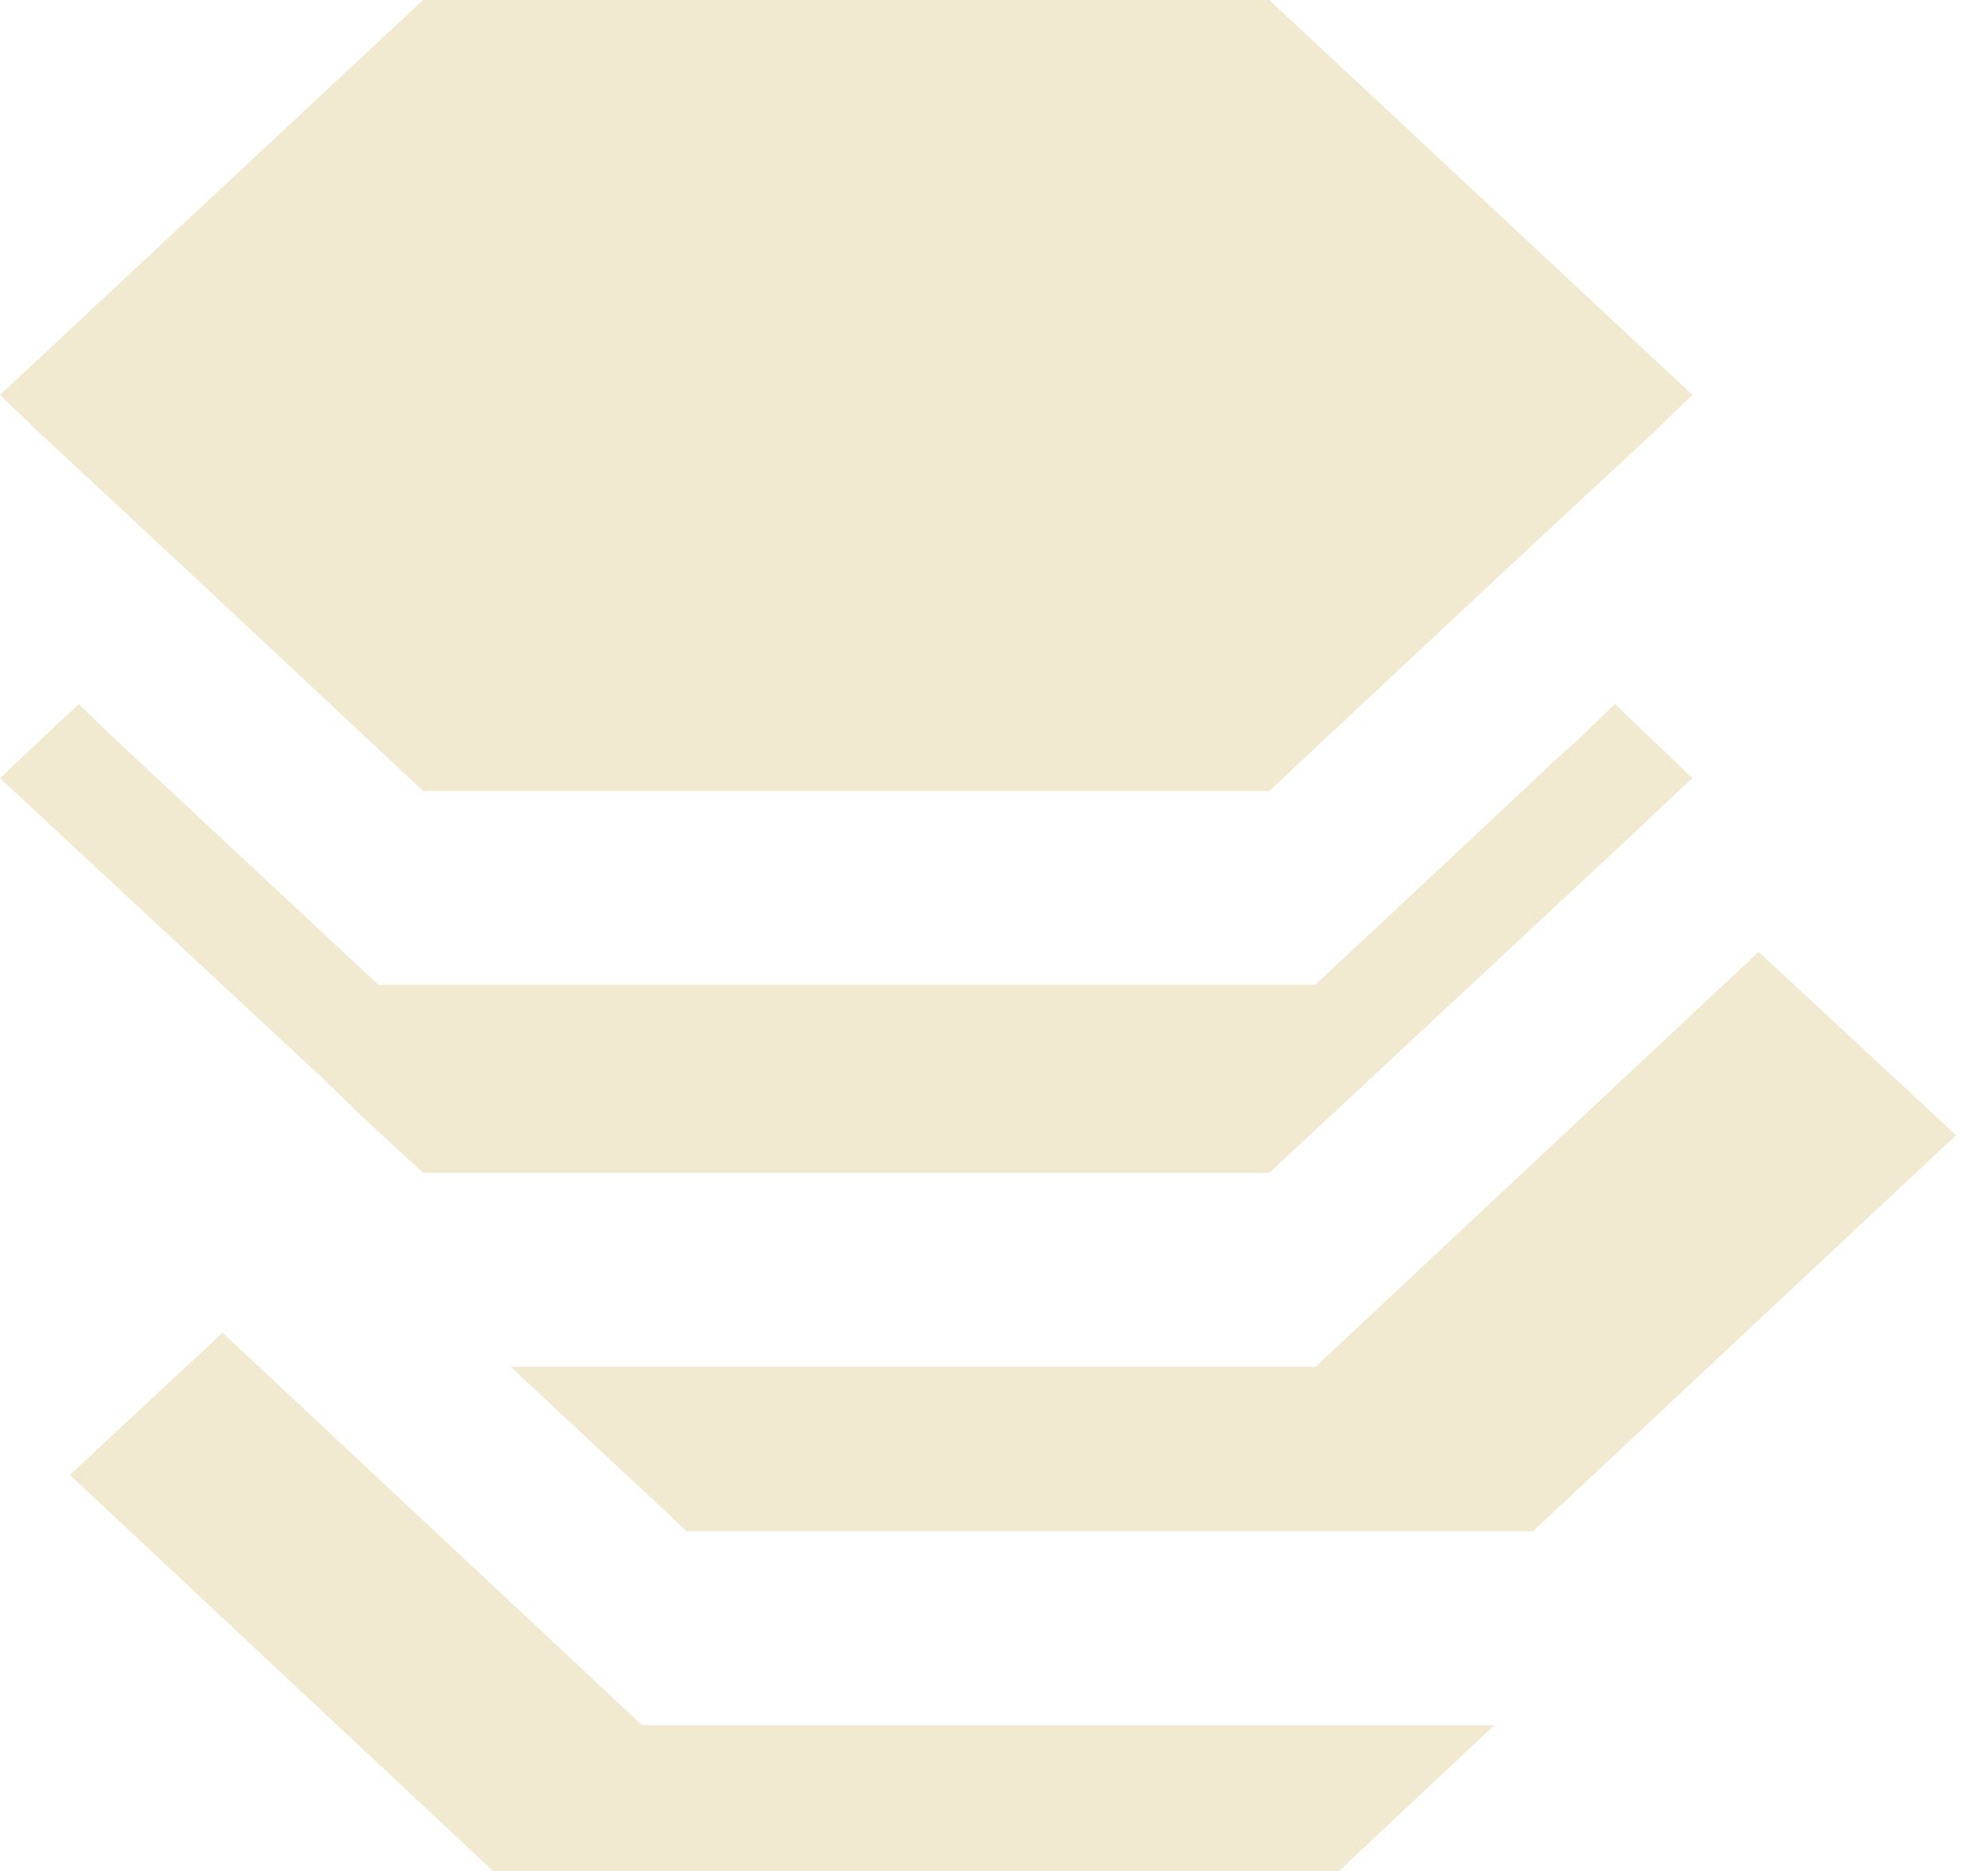
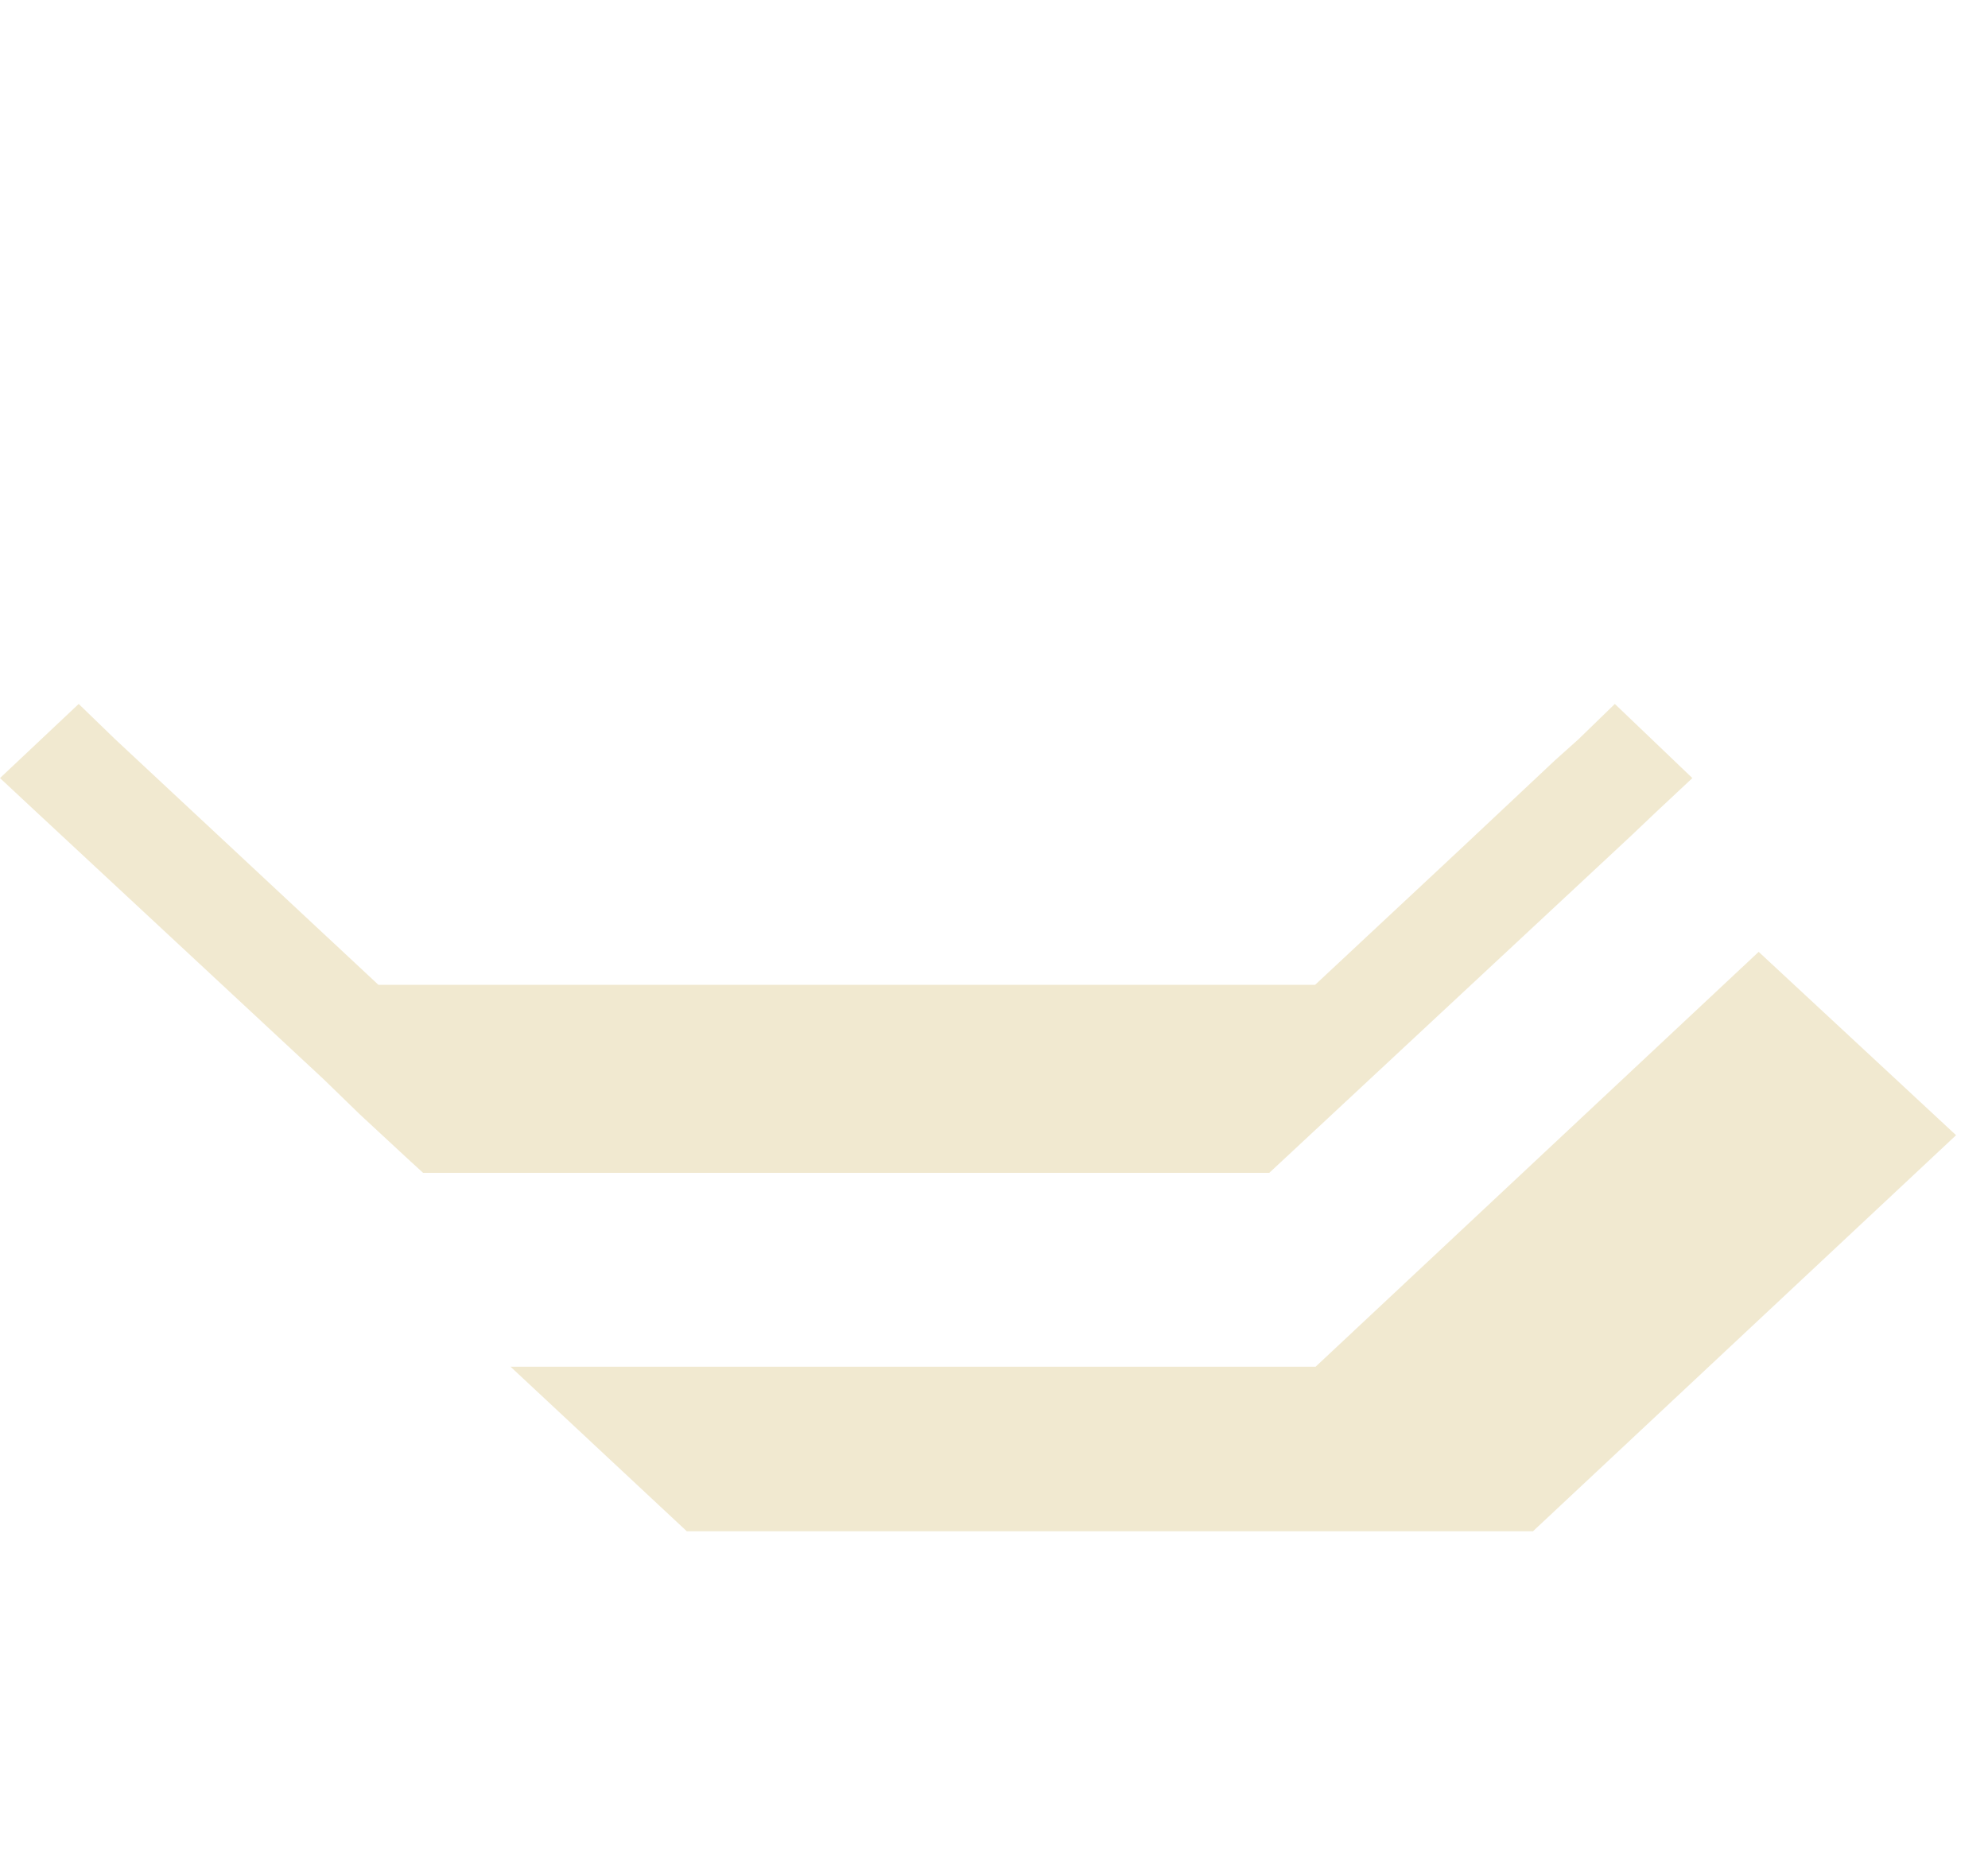
<svg xmlns="http://www.w3.org/2000/svg" width="17" height="16" viewBox="0 0 17 16" fill="none">
-   <path d="M1.903 11.397L0.597 12.613L4.215 16H11.451L12.778 14.754H5.491L1.903 11.397Z" fill="#F1E9D0" />
  <path d="M15.039 8.14L11.25 11.688H4.366L5.873 13.095H13.109L16.727 9.708L15.039 8.14Z" fill="#F1E9D0" />
  <path d="M3.075 9.528L3.487 9.91L3.618 10.03H10.854L13.648 7.427L13.96 7.136L14.161 6.945L14.472 6.654L13.809 6.02L13.498 6.322L13.296 6.503L12.472 7.277L11.246 8.422H3.236L0.985 6.322L0.673 6.02L0 6.654L0.312 6.945L2.764 9.226L3.075 9.528Z" fill="#F1E9D0" />
-   <path d="M1.749 5.015L3.618 6.764H10.854L12.724 5.015L14.161 3.678L14.472 3.377L10.854 0H3.618L0 3.377L0.312 3.678L1.749 5.015Z" fill="#F1E9D0" />
</svg>